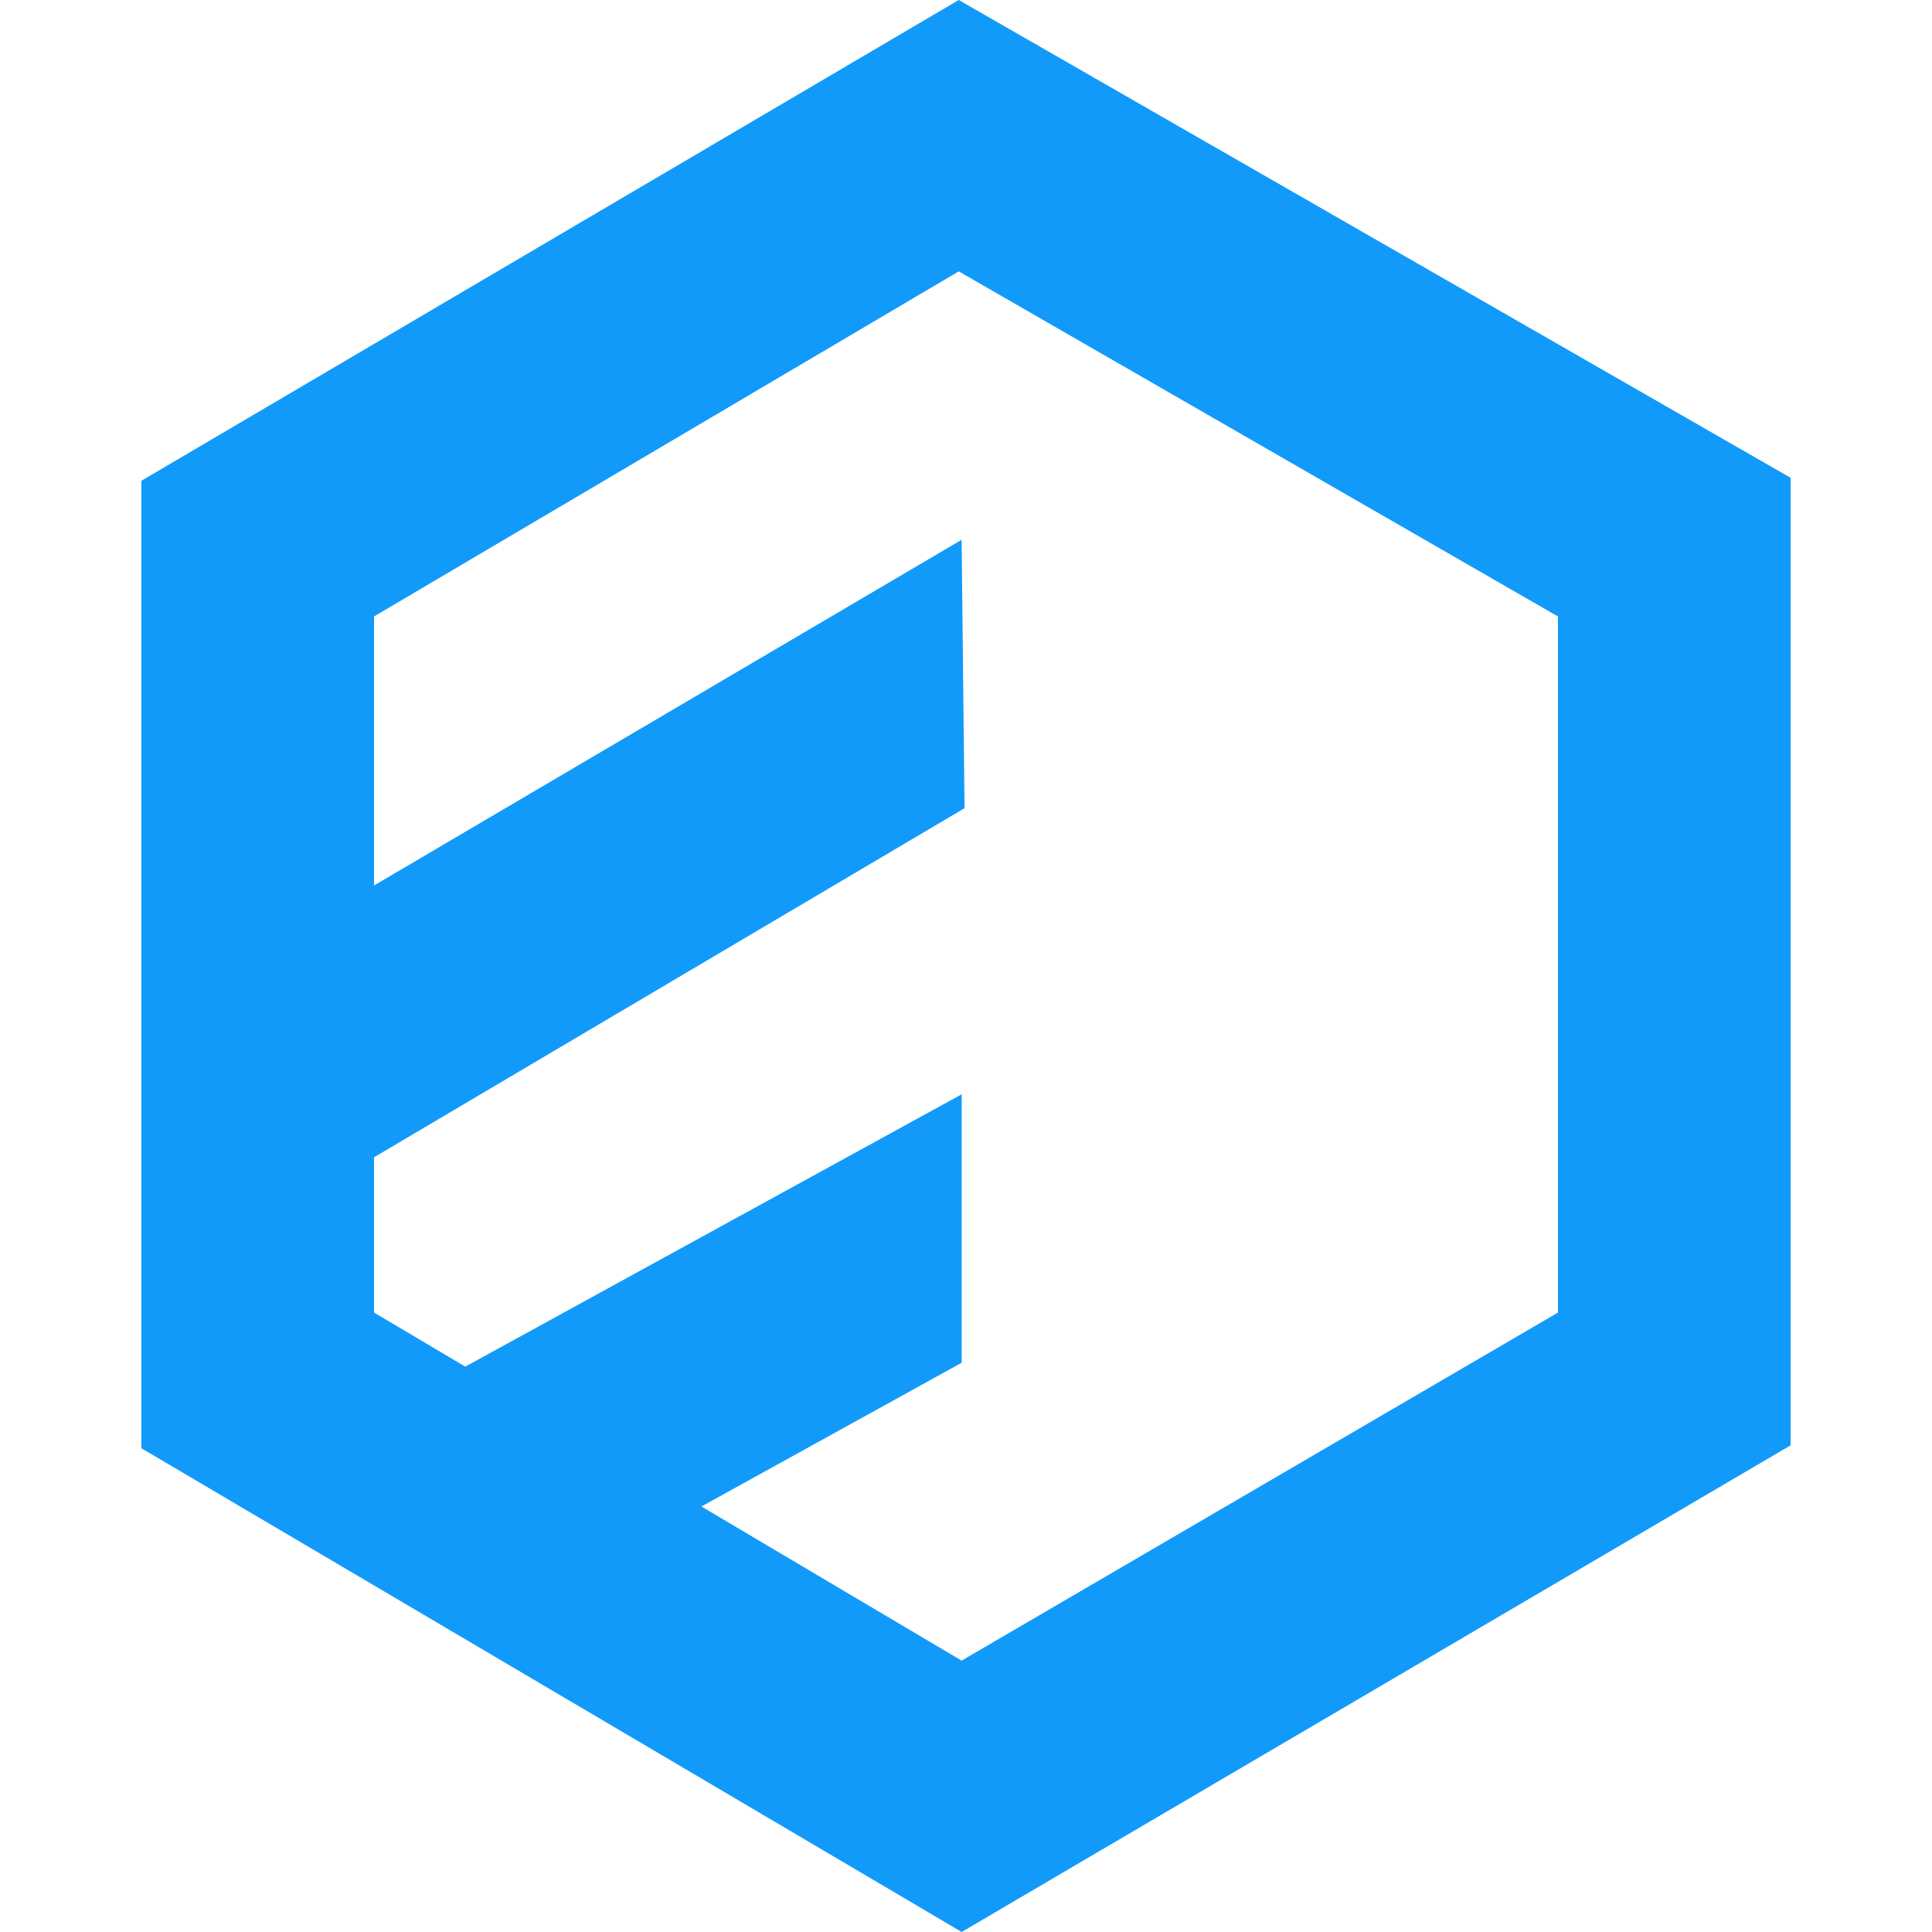
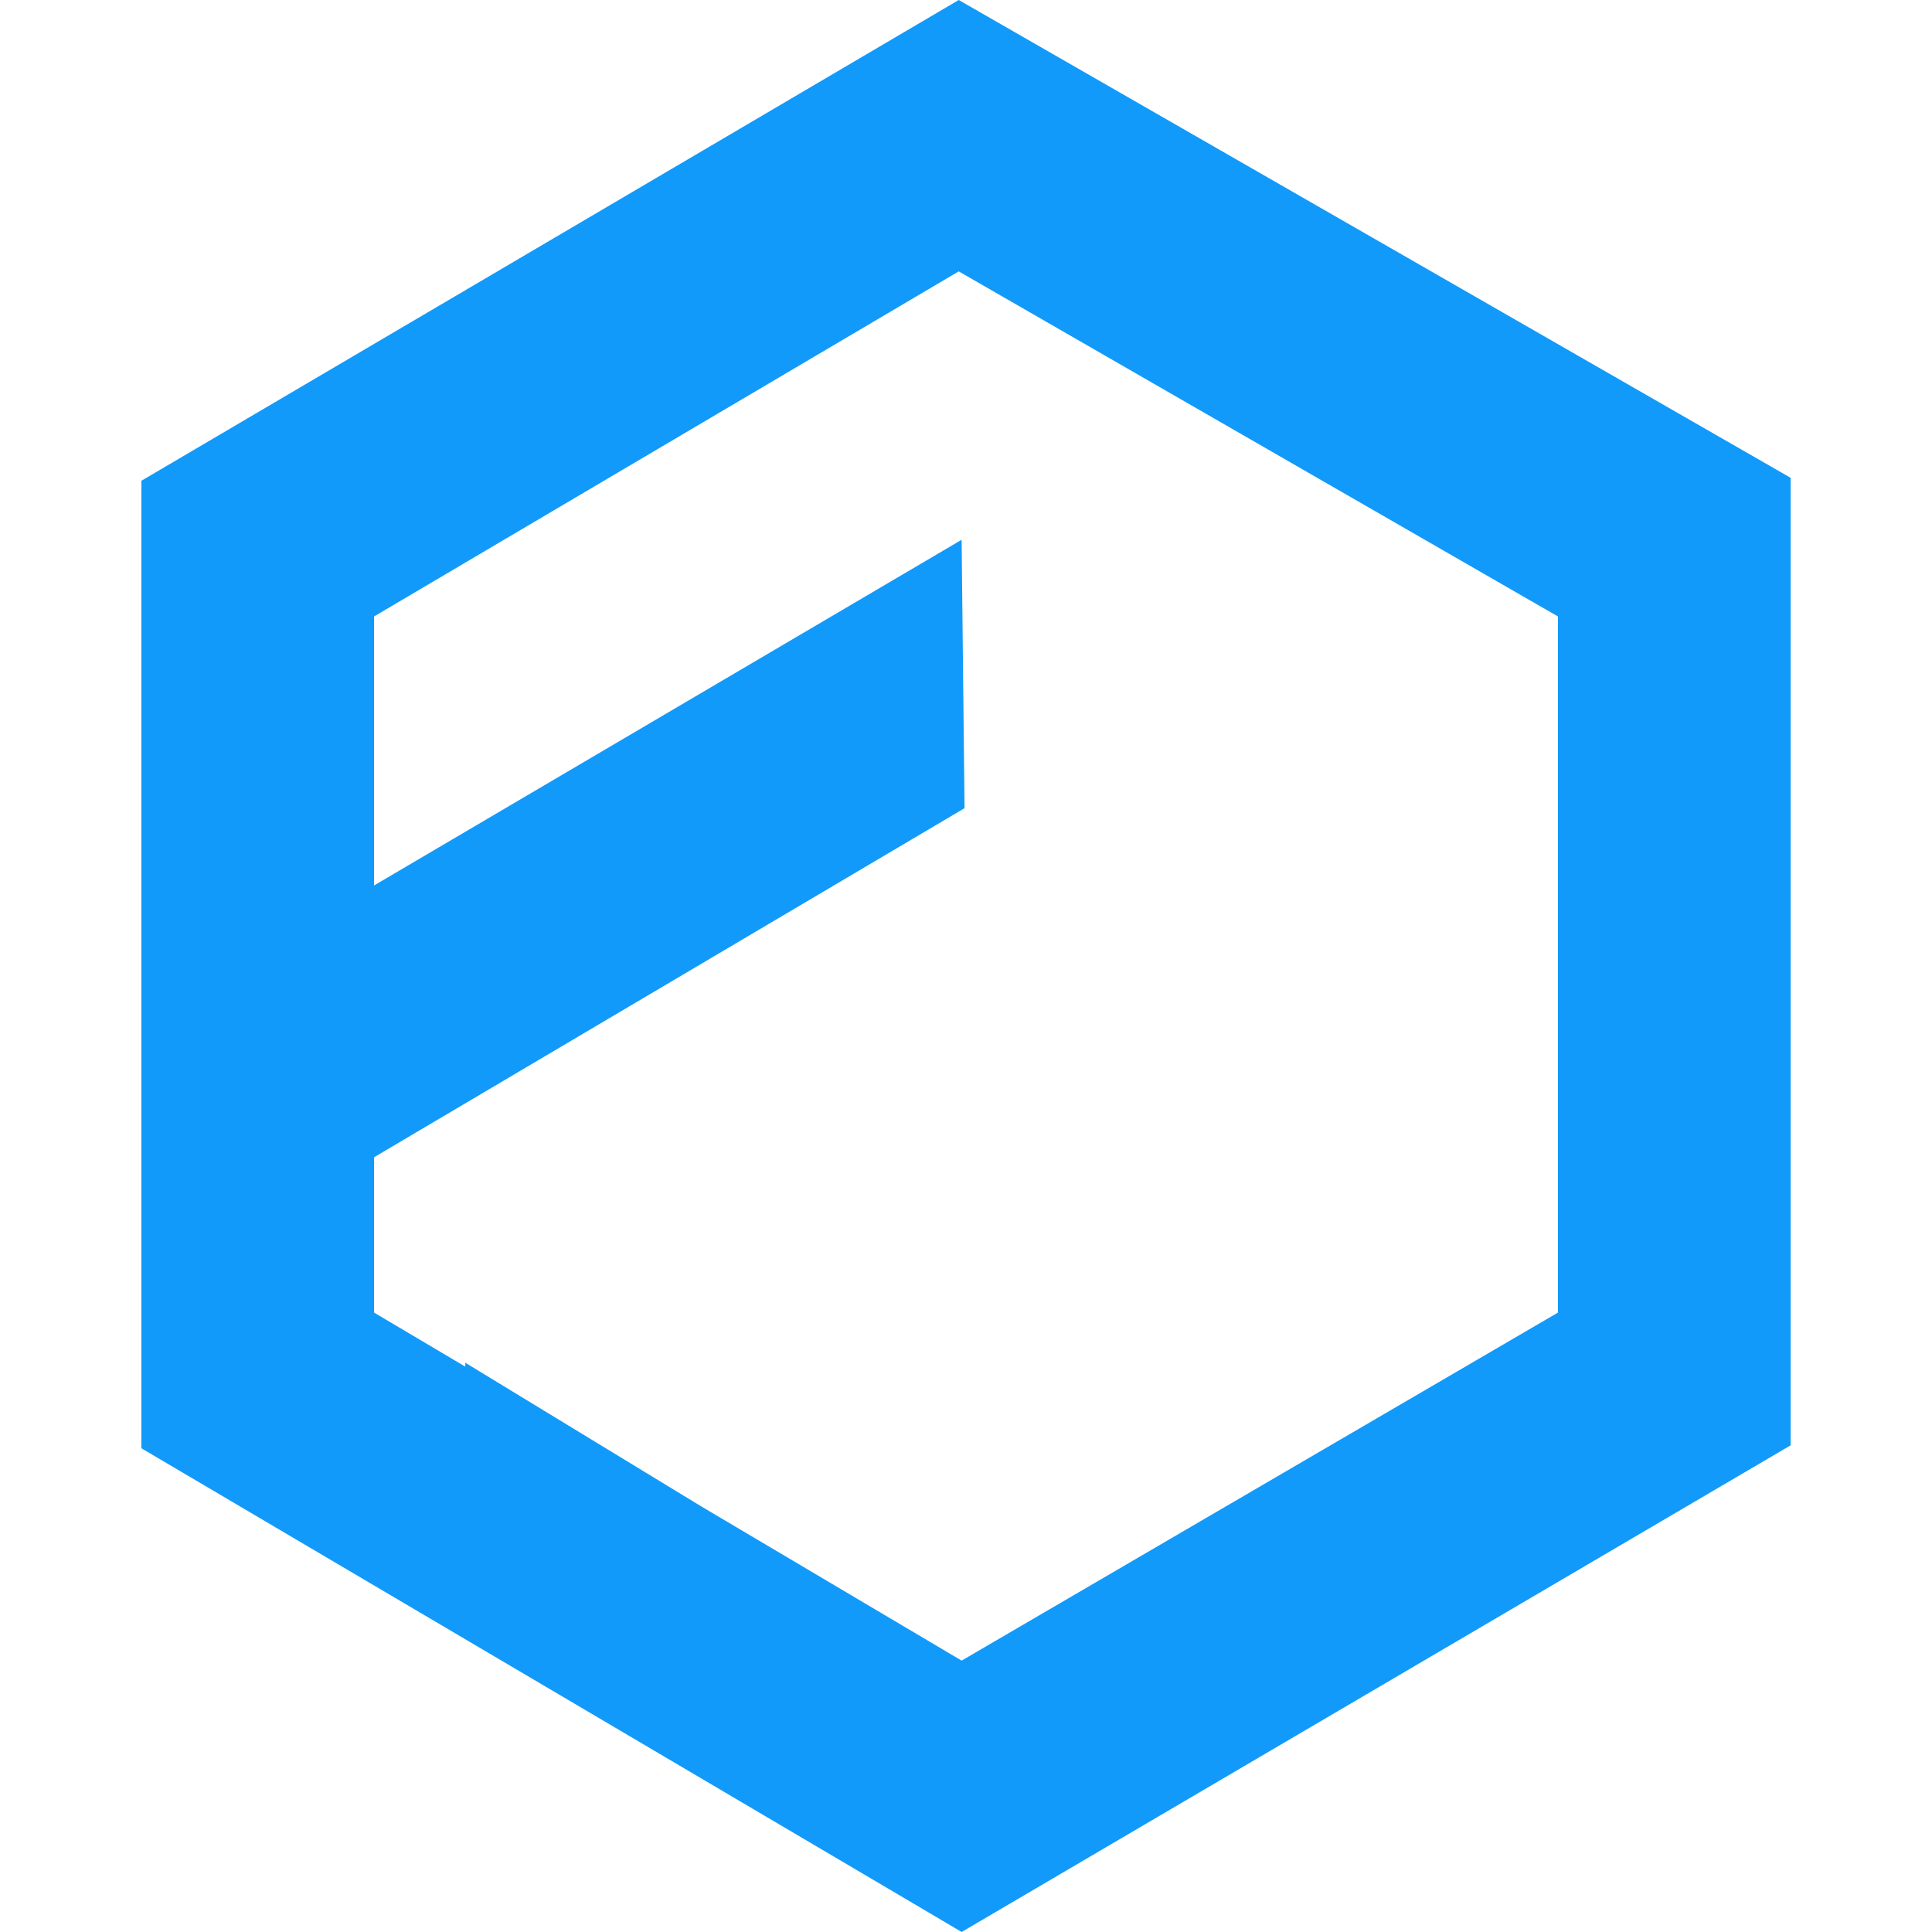
<svg xmlns="http://www.w3.org/2000/svg" width="41" height="41" viewBox="0 0 41 41" fill="none">
-   <path fill-rule="evenodd" clip-rule="evenodd" d="M20.407 41L19.667 40.562L3 30.734V10.203L20.346 0L38 10.14V30.672L20.407 41ZM14.885 31.97L20.407 35.241L33.062 27.855V13.082L20.346 5.759L7.938 13.082V18.791L20.407 11.455L20.469 17.151L7.938 24.559V27.855L9.874 29.002L20.408 23.223V28.919L14.885 31.97Z" fill="#119AFA" />
+   <path fill-rule="evenodd" clip-rule="evenodd" d="M20.407 41L19.667 40.562L3 30.734V10.203L20.346 0L38 10.14V30.672L20.407 41ZM14.885 31.97L20.407 35.241L33.062 27.855V13.082L20.346 5.759L7.938 13.082V18.791L20.407 11.455L20.469 17.151L7.938 24.559V27.855L9.874 29.002V28.919L14.885 31.97Z" fill="#119AFA" />
</svg>